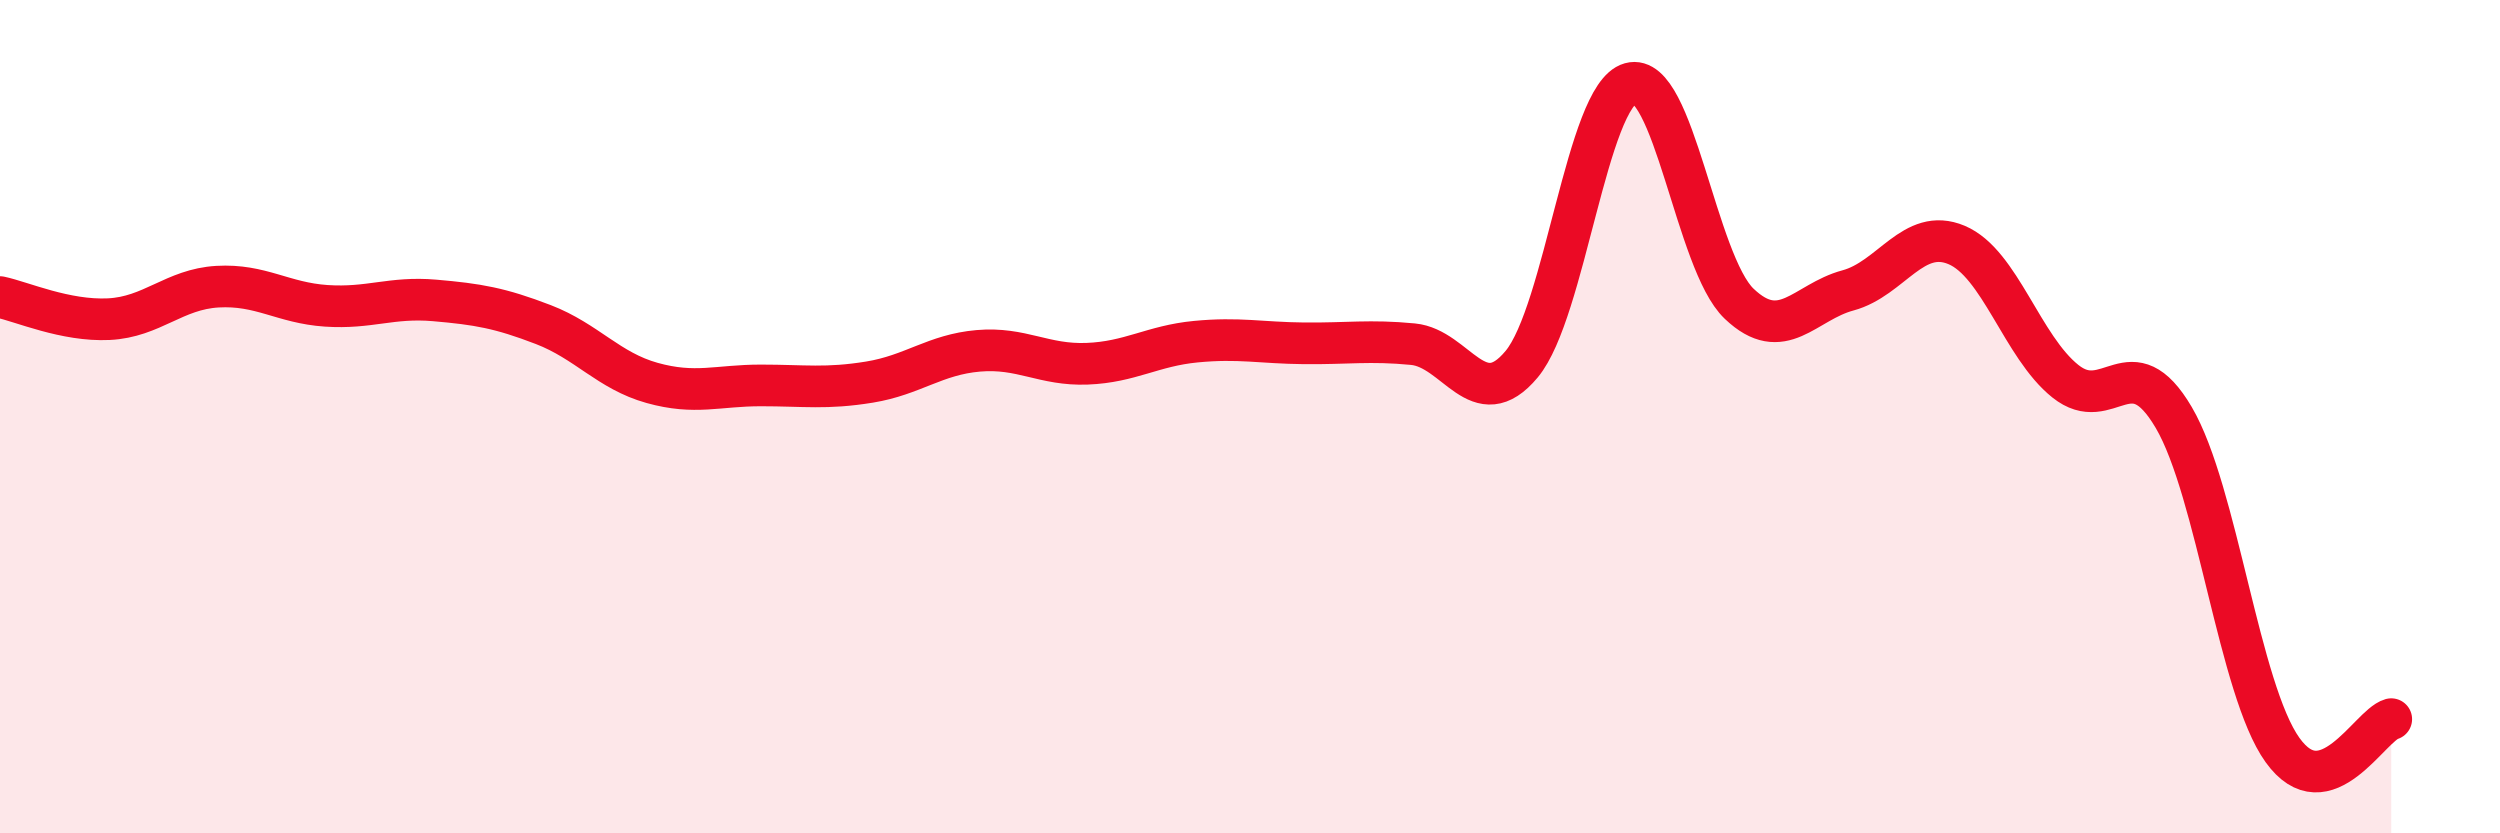
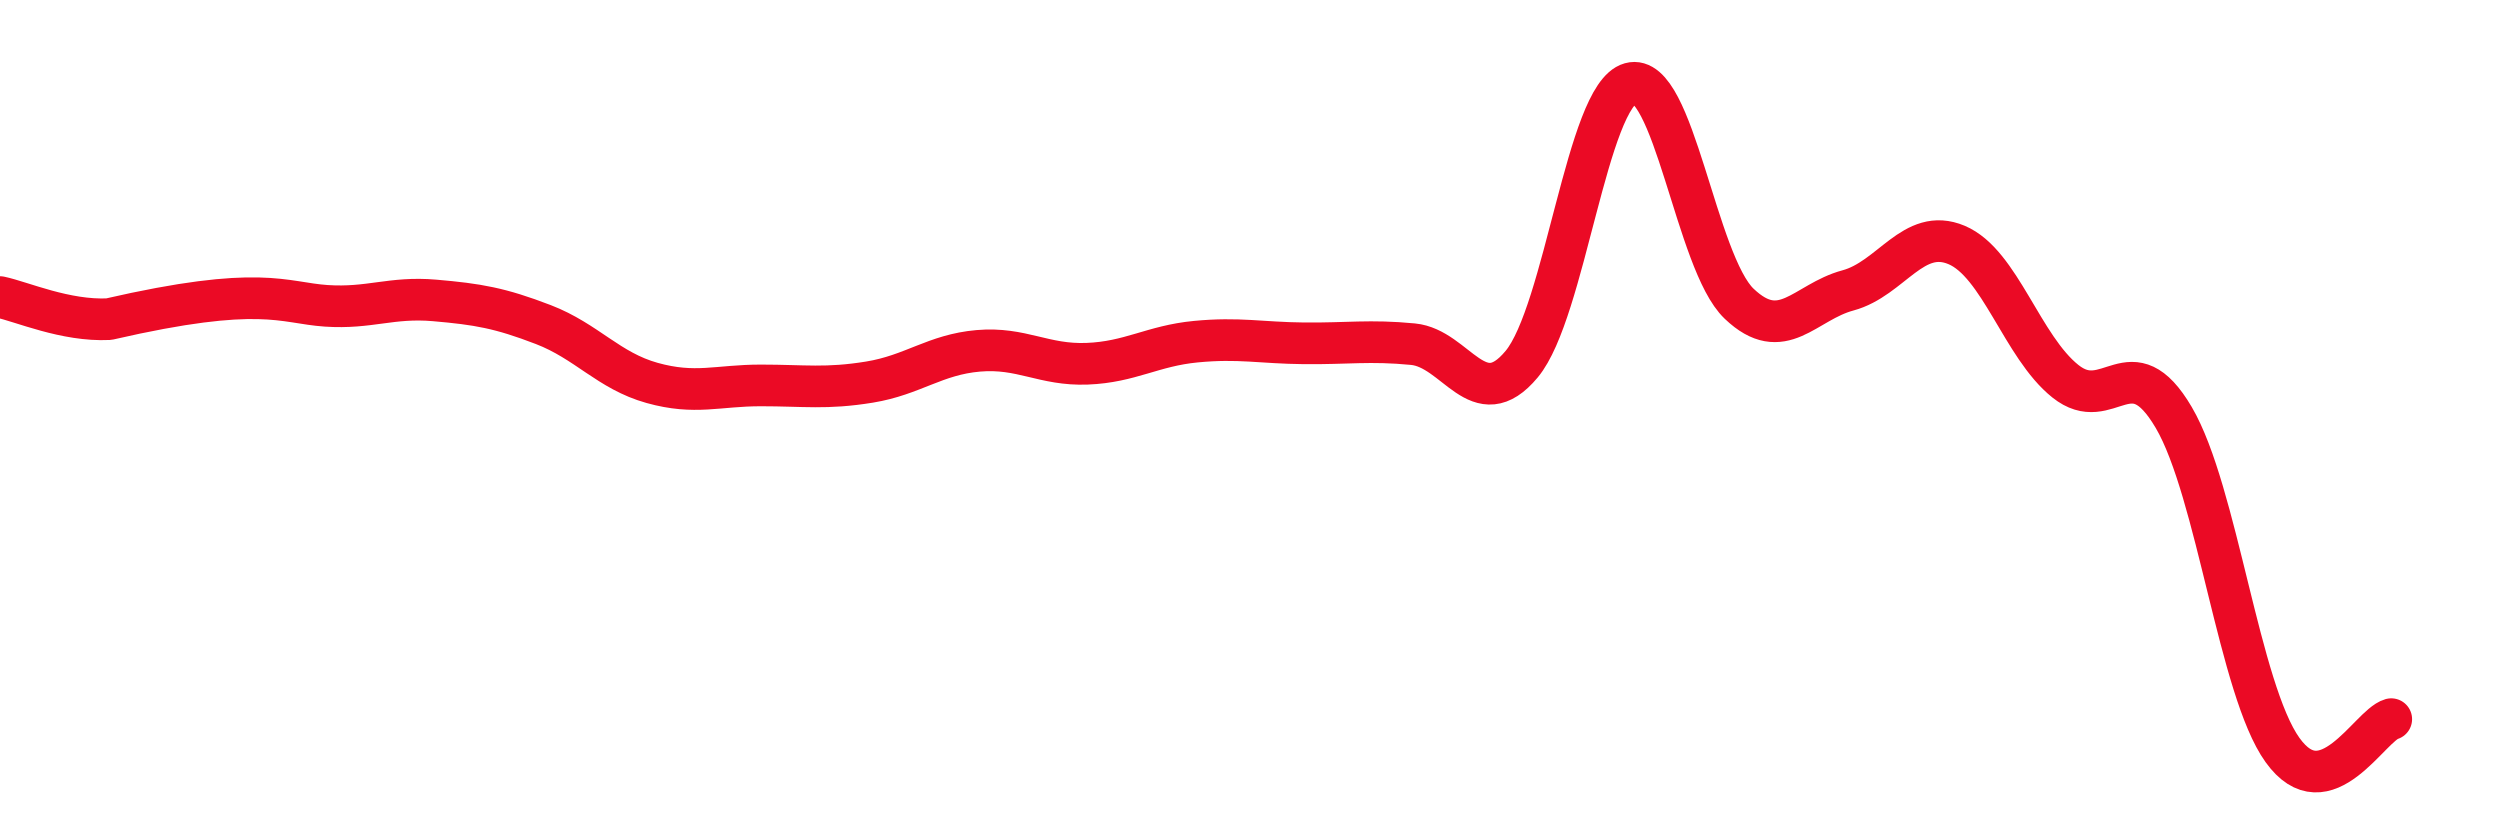
<svg xmlns="http://www.w3.org/2000/svg" width="60" height="20" viewBox="0 0 60 20">
-   <path d="M 0,7.13 C 0.52,7.24 1.57,7.71 2.61,7.66 C 3.65,7.61 4.18,6.94 5.22,6.88 C 6.26,6.82 6.79,7.27 7.83,7.34 C 8.87,7.41 9.39,7.12 10.43,7.21 C 11.47,7.3 12,7.39 13.04,7.79 C 14.08,8.19 14.61,8.9 15.65,9.19 C 16.69,9.48 17.22,9.25 18.26,9.25 C 19.3,9.25 19.83,9.34 20.87,9.17 C 21.91,9 22.44,8.51 23.48,8.42 C 24.52,8.33 25.05,8.77 26.09,8.73 C 27.13,8.69 27.66,8.3 28.7,8.2 C 29.74,8.1 30.26,8.23 31.3,8.24 C 32.34,8.25 32.87,8.16 33.91,8.26 C 34.95,8.36 35.48,9.99 36.52,8.74 C 37.56,7.49 38.09,2.29 39.13,2 C 40.17,1.71 40.7,6.3 41.74,7.29 C 42.78,8.28 43.31,7.25 44.35,6.97 C 45.39,6.69 45.92,5.44 46.96,5.88 C 48,6.32 48.53,8.32 49.57,9.15 C 50.61,9.98 51.13,8.25 52.17,10.02 C 53.21,11.79 53.74,16.55 54.78,18 C 55.82,19.45 56.87,17.41 57.39,17.26L57.39 20L0 20Z" fill="#EB0A25" opacity="0.1" stroke-linecap="round" stroke-linejoin="round" />
-   <path d="M 0,7.13 C 0.52,7.24 1.57,7.71 2.61,7.66 C 3.65,7.61 4.18,6.94 5.22,6.88 C 6.26,6.82 6.79,7.27 7.83,7.34 C 8.87,7.41 9.39,7.12 10.43,7.21 C 11.47,7.3 12,7.39 13.04,7.79 C 14.08,8.19 14.61,8.9 15.65,9.19 C 16.69,9.48 17.22,9.25 18.26,9.25 C 19.3,9.25 19.83,9.34 20.87,9.17 C 21.91,9 22.44,8.51 23.48,8.42 C 24.52,8.33 25.05,8.77 26.09,8.73 C 27.13,8.69 27.66,8.3 28.7,8.2 C 29.74,8.1 30.26,8.23 31.3,8.24 C 32.34,8.25 32.87,8.16 33.91,8.26 C 34.95,8.36 35.48,9.99 36.52,8.74 C 37.56,7.49 38.09,2.29 39.13,2 C 40.17,1.71 40.7,6.3 41.74,7.29 C 42.78,8.28 43.31,7.25 44.35,6.97 C 45.39,6.69 45.92,5.44 46.96,5.88 C 48,6.32 48.53,8.32 49.57,9.15 C 50.61,9.98 51.13,8.25 52.17,10.02 C 53.21,11.79 53.74,16.55 54.78,18 C 55.82,19.45 56.87,17.41 57.39,17.26" stroke="#EB0A25" stroke-width="1" fill="none" stroke-linecap="round" stroke-linejoin="round" />
+   <path d="M 0,7.13 C 0.52,7.24 1.57,7.71 2.61,7.66 C 6.26,6.82 6.79,7.27 7.83,7.34 C 8.87,7.41 9.39,7.12 10.43,7.21 C 11.47,7.3 12,7.39 13.04,7.79 C 14.08,8.19 14.61,8.9 15.65,9.19 C 16.69,9.48 17.22,9.25 18.26,9.25 C 19.3,9.25 19.83,9.34 20.87,9.17 C 21.91,9 22.44,8.51 23.48,8.42 C 24.52,8.33 25.05,8.77 26.09,8.73 C 27.13,8.69 27.66,8.3 28.7,8.2 C 29.74,8.1 30.26,8.23 31.3,8.24 C 32.34,8.25 32.87,8.16 33.91,8.26 C 34.95,8.36 35.48,9.99 36.52,8.74 C 37.56,7.49 38.09,2.29 39.13,2 C 40.17,1.71 40.7,6.3 41.74,7.29 C 42.78,8.28 43.31,7.25 44.35,6.97 C 45.39,6.69 45.92,5.44 46.96,5.88 C 48,6.32 48.53,8.32 49.57,9.15 C 50.61,9.98 51.13,8.25 52.17,10.02 C 53.21,11.79 53.74,16.55 54.78,18 C 55.82,19.45 56.87,17.41 57.39,17.26" stroke="#EB0A25" stroke-width="1" fill="none" stroke-linecap="round" stroke-linejoin="round" />
</svg>